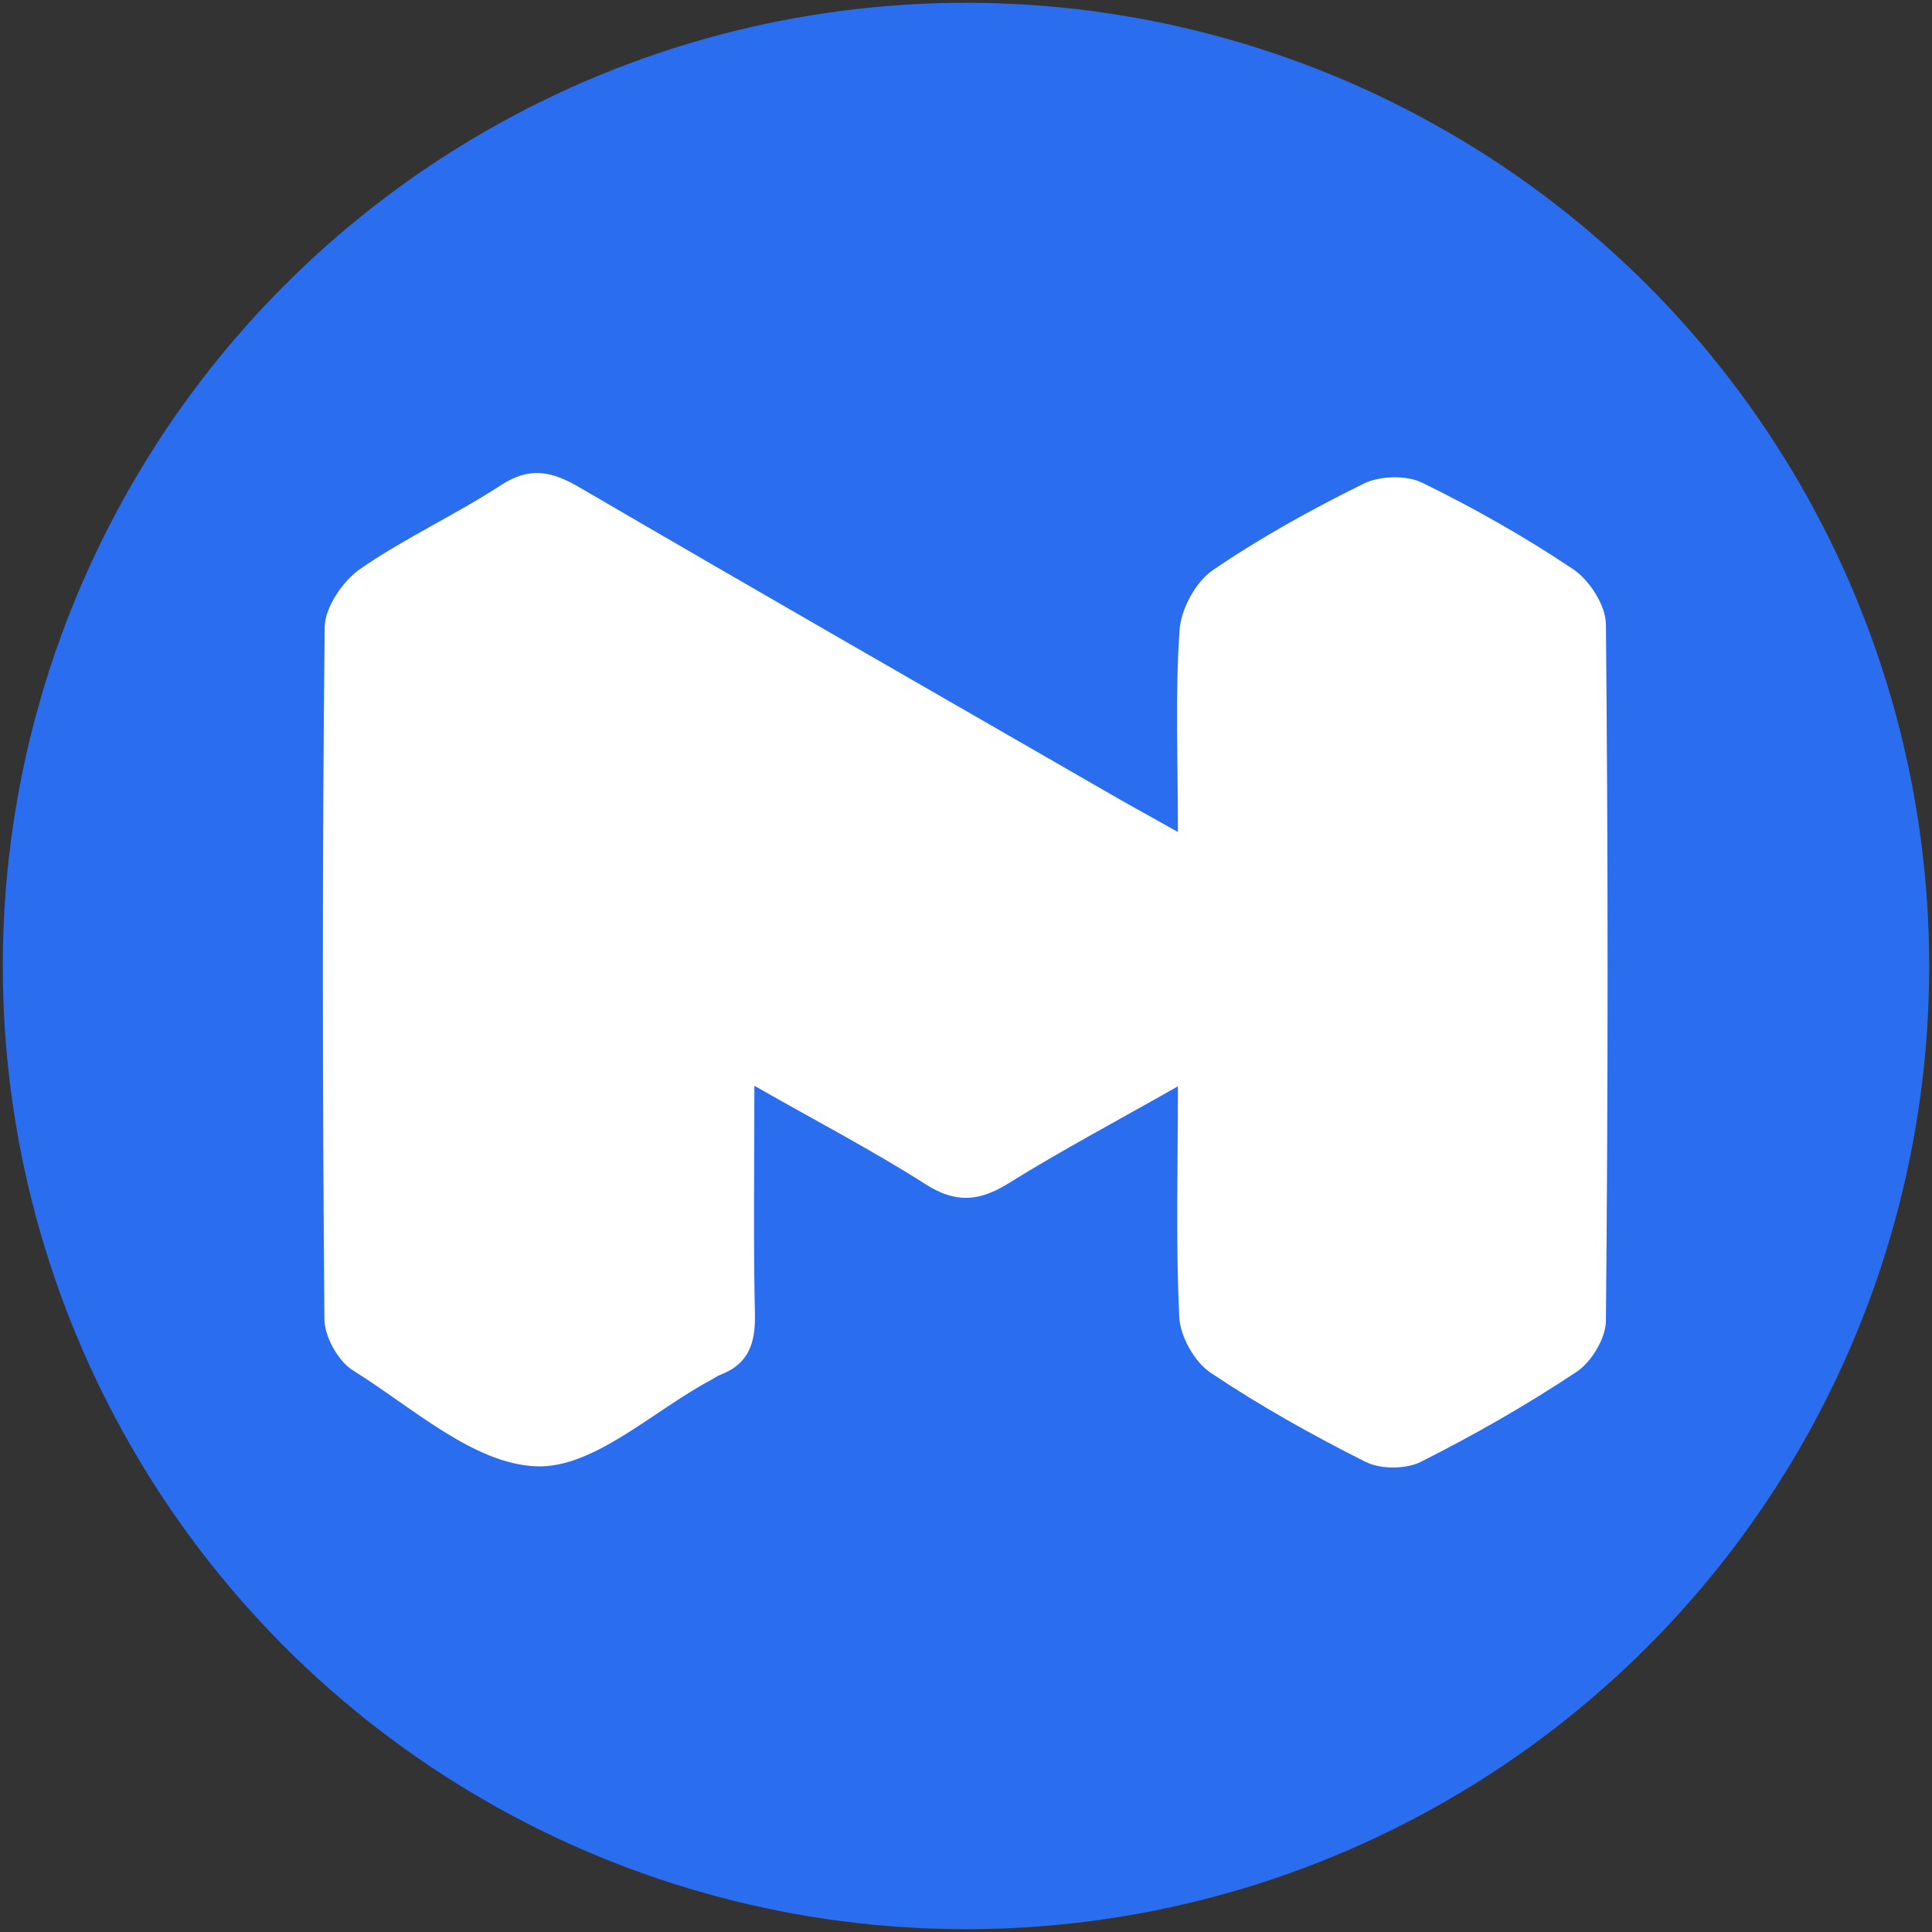
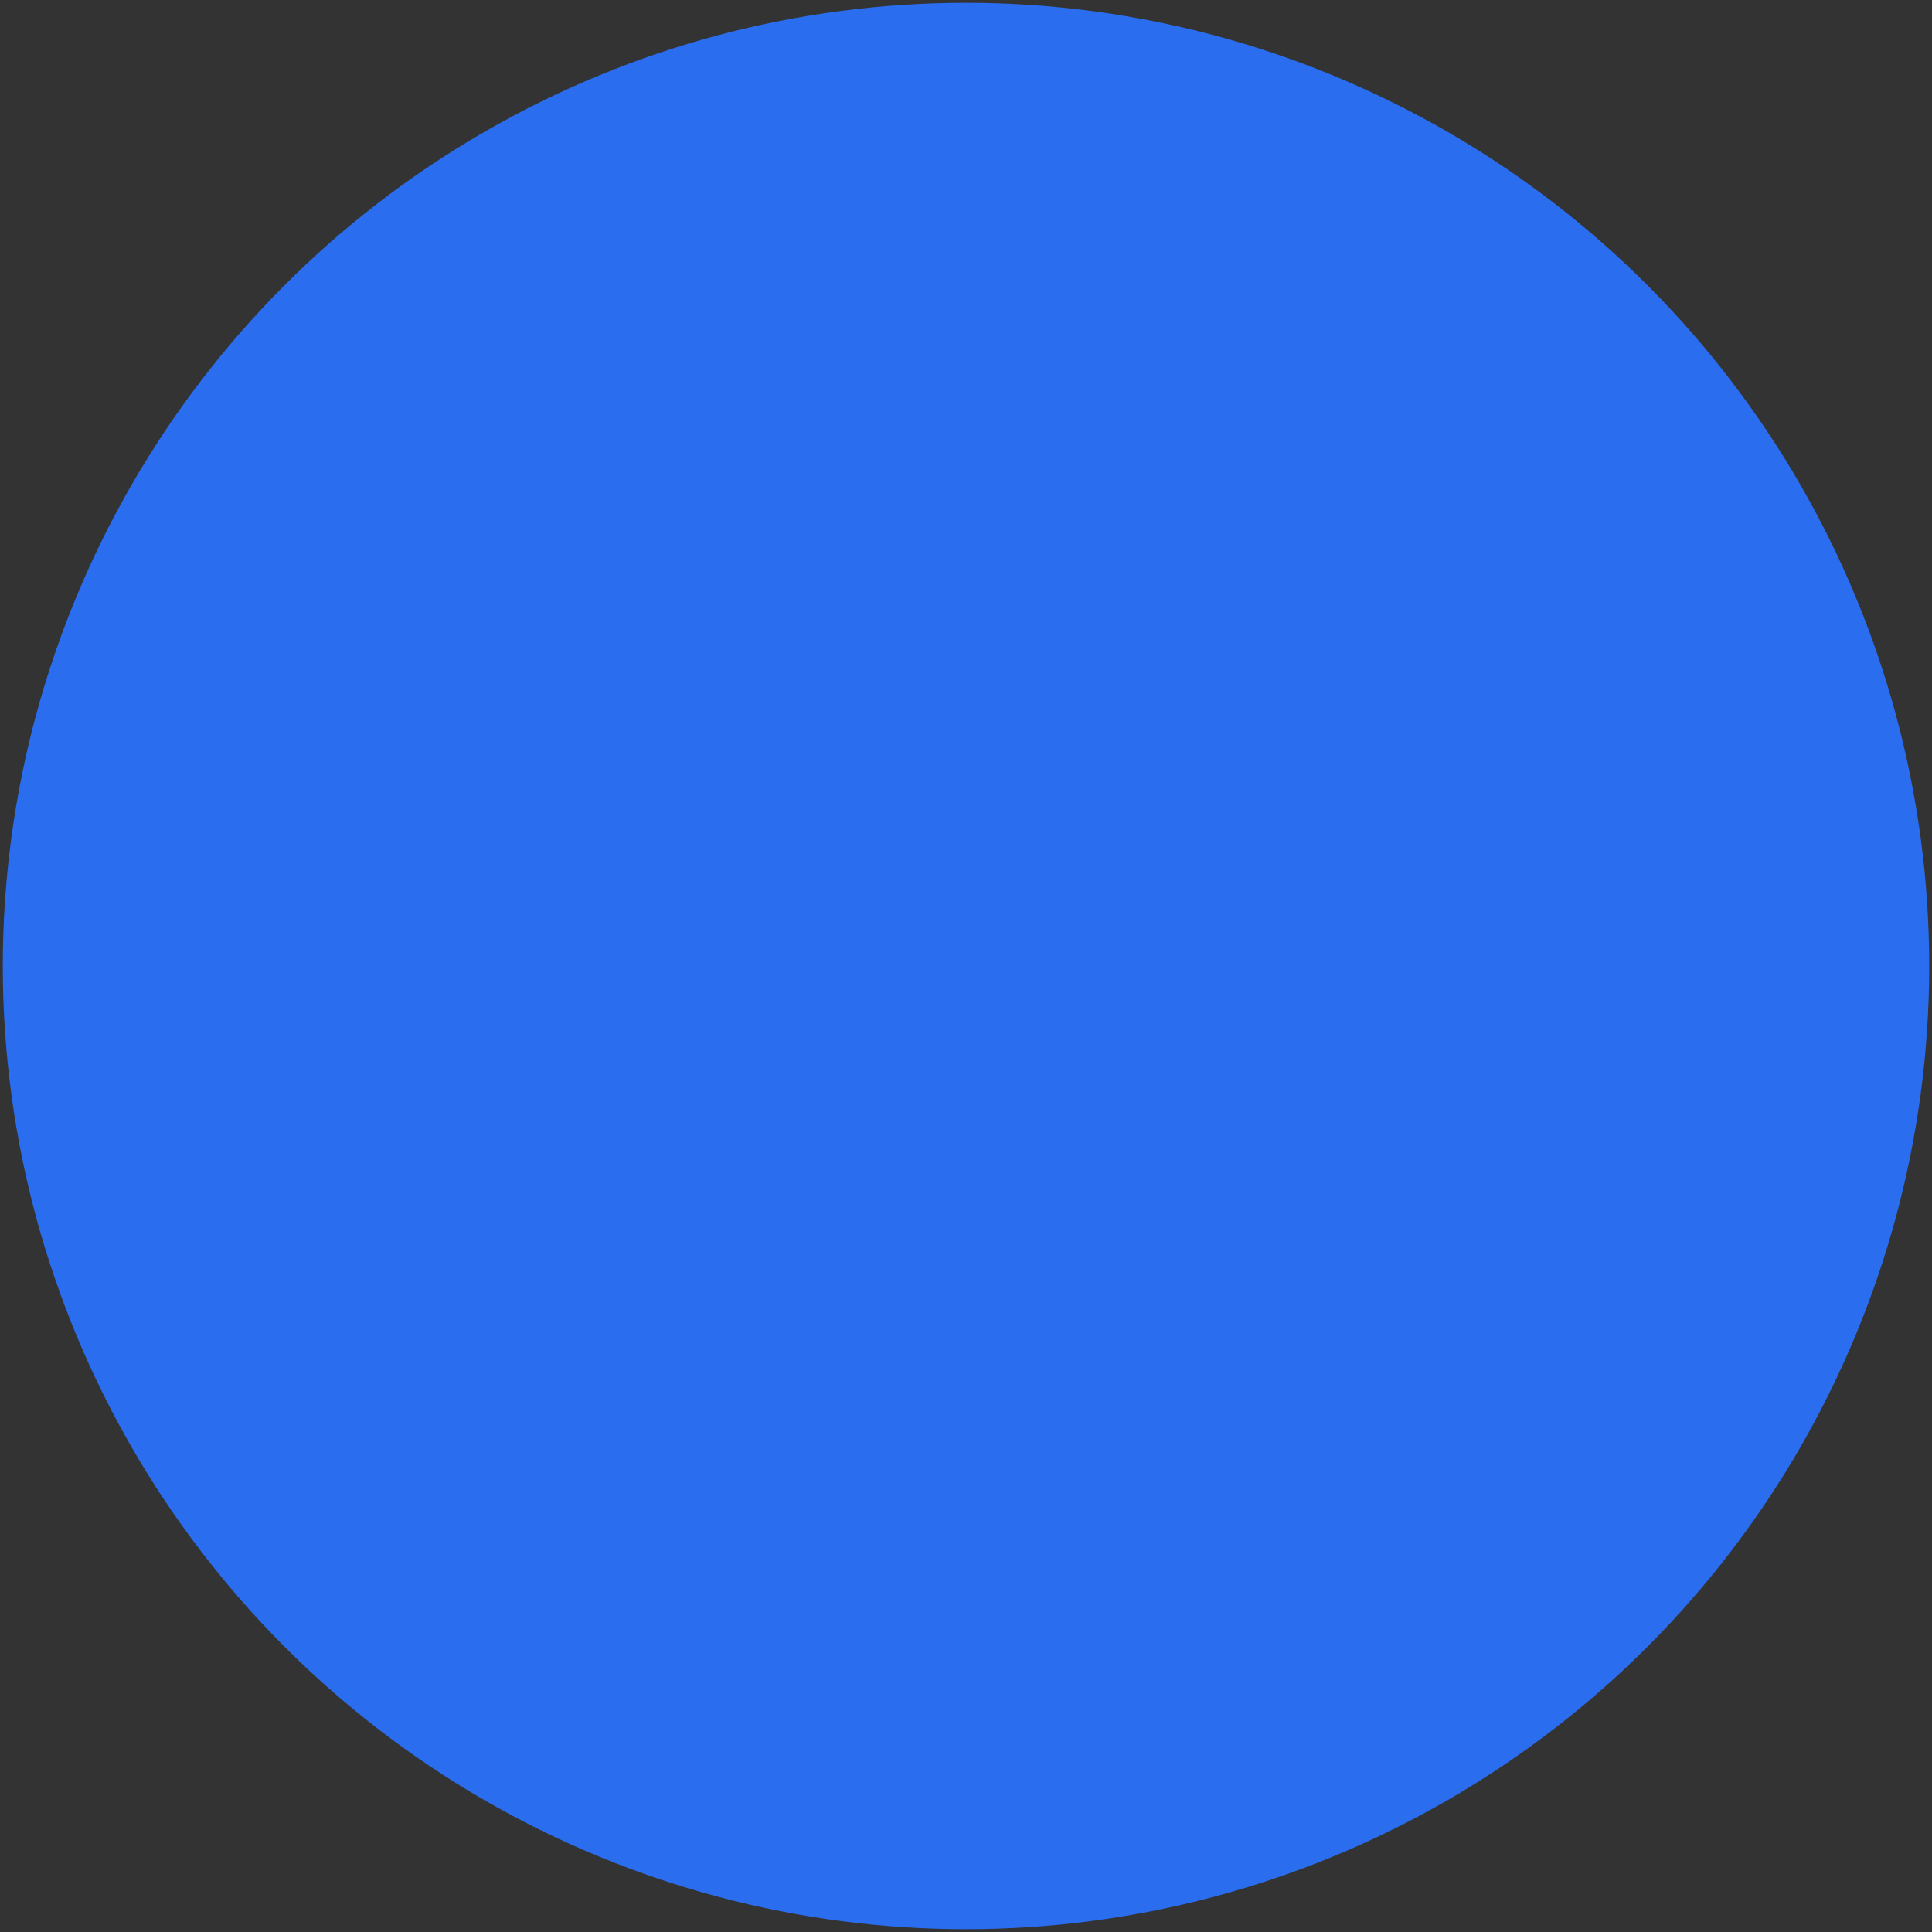
<svg xmlns="http://www.w3.org/2000/svg" version="1.1" id="Layer_1" x="0px" y="0px" viewBox="0 0 69.2 69.2" style="enable-background:new 0 0 69.2 69.2;" xml:space="preserve">
  <rect x="0" y="0" width="69.2" height="69.2" fill="#333333" stroke="none" />
  <style type="text/css">
	.st0{fill:#2B6DEF;}
	.st1{fill:#FFFFFF;}
</style>
  <circle class="st0" cx="34.6" cy="34.6" r="34.5" />
  <g>
-     <path class="st1" d="M42.19,29.8c0-2.72-0.1-4.98,0.06-7.23c0.05-0.75,0.57-1.72,1.18-2.14c1.71-1.17,3.54-2.18,5.4-3.1   c0.58-0.29,1.54-0.32,2.11-0.04c1.86,0.91,3.68,1.94,5.41,3.1c0.58,0.39,1.16,1.29,1.17,1.96c0.08,8.32,0.08,16.64,0,24.97   c-0.01,0.63-0.53,1.48-1.07,1.83c-1.78,1.18-3.65,2.25-5.56,3.21c-0.54,0.27-1.44,0.27-1.98,0c-1.91-0.96-3.79-2.01-5.56-3.2   c-0.57-0.39-1.08-1.29-1.11-1.99c-0.13-2.61-0.05-5.23-0.05-8.26c-2.22,1.26-4.18,2.3-6.06,3.47c-1.06,0.66-1.9,0.73-2.99,0.03   c-1.88-1.2-3.86-2.23-6.12-3.52c0,2.98-0.04,5.59,0.02,8.2c0.02,1.04-0.24,1.78-1.26,2.16c-0.11,0.04-0.21,0.13-0.32,0.18   c-2.09,1.12-4.22,3.18-6.26,3.09c-2.24-0.09-4.43-2.11-6.55-3.43c-0.54-0.33-1.03-1.22-1.03-1.85c-0.07-8.26-0.08-16.52,0.01-24.78   c0.01-0.71,0.65-1.65,1.27-2.08c1.6-1.11,3.4-1.93,5.04-3c1.04-0.68,1.83-0.5,2.82,0.08C27,21.1,33.26,24.69,39.51,28.29   C40.28,28.74,41.07,29.17,42.19,29.8z" />
-   </g>
+     </g>
</svg>